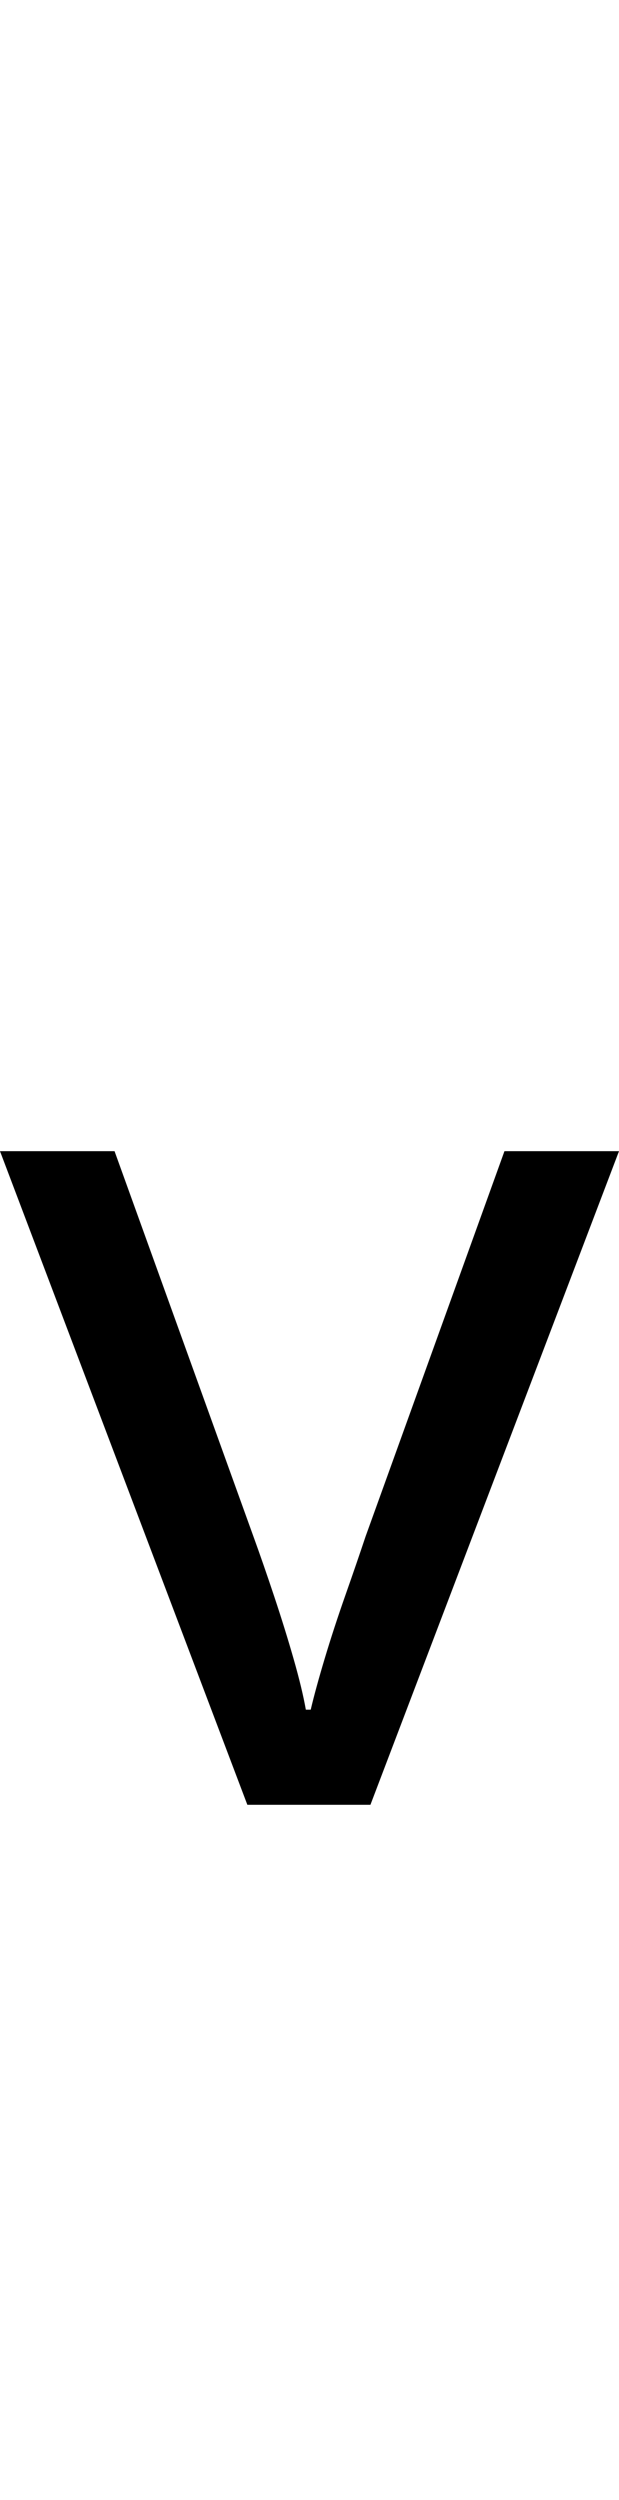
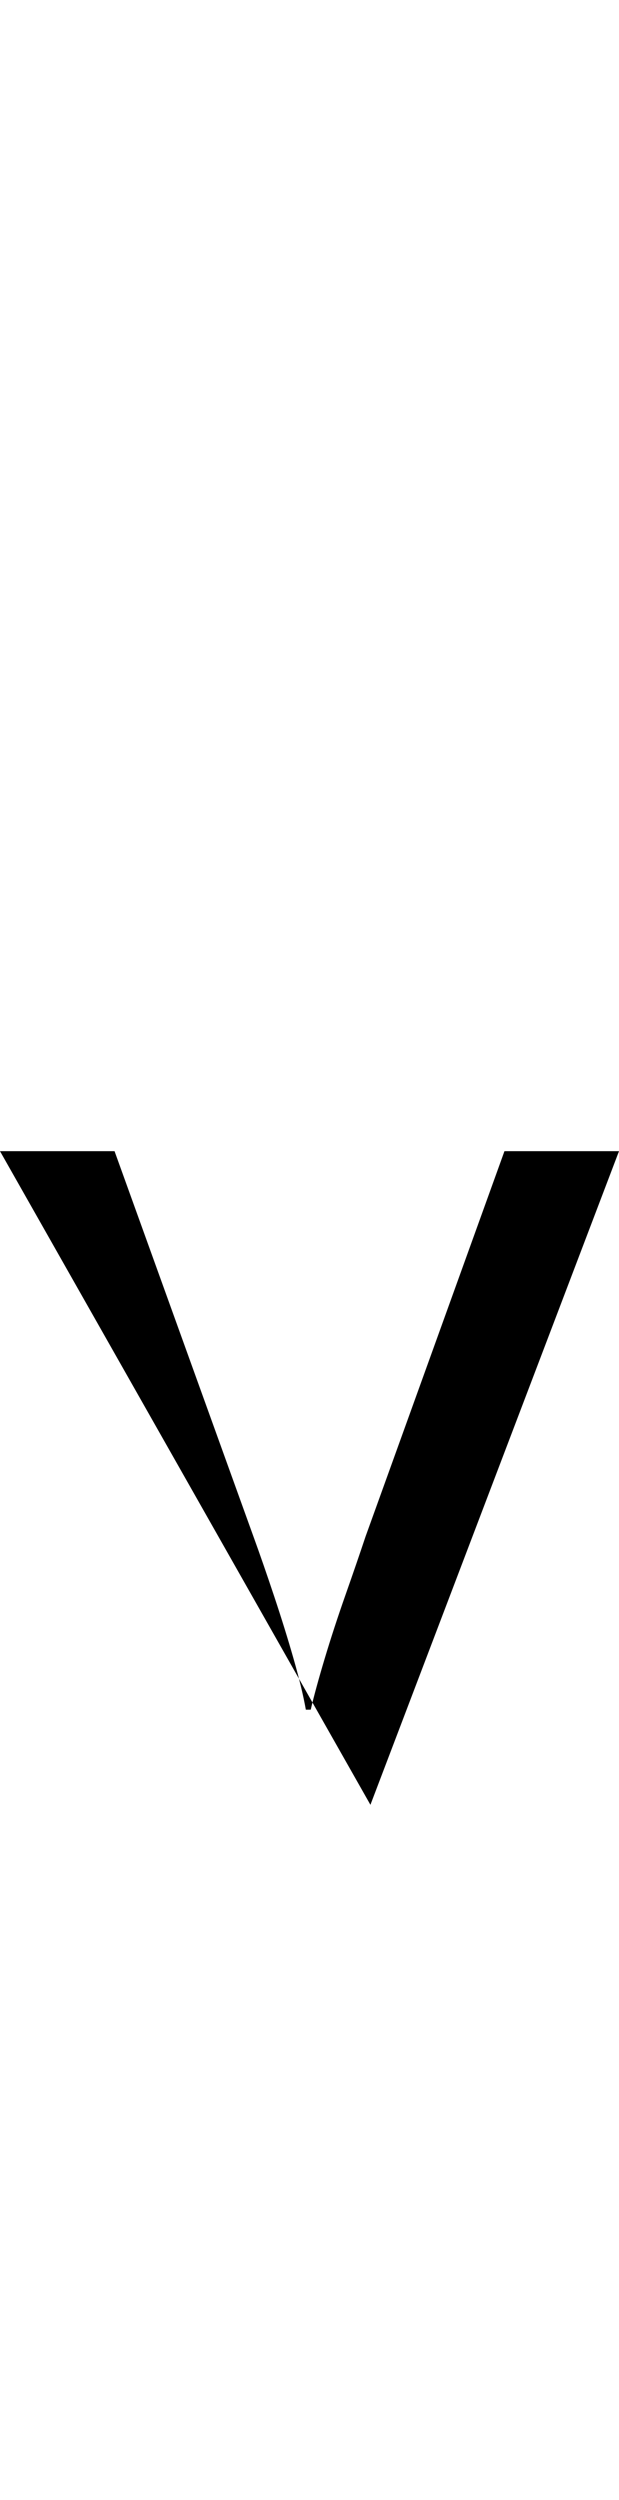
<svg xmlns="http://www.w3.org/2000/svg" width="101.6" height="410">
-   <path fill="black" d="M60.80 296L40.60 296L0 188.80L18.80 188.80L41.60 252Q43.20 256.40 45 261.80Q46.80 267.20 48.20 272.10Q49.60 277 50.20 280.40L50.20 280.40L51 280.40Q51.80 277 53.30 272Q54.80 267 56.70 261.60Q58.60 256.20 60 252L60 252L82.80 188.80L101.60 188.80L60.80 296Z" />
+   <path fill="black" d="M60.80 296L0 188.80L18.80 188.80L41.60 252Q43.20 256.40 45 261.80Q46.80 267.20 48.20 272.10Q49.60 277 50.20 280.40L50.20 280.40L51 280.40Q51.80 277 53.30 272Q54.80 267 56.70 261.60Q58.60 256.20 60 252L60 252L82.80 188.80L101.60 188.80L60.80 296Z" />
</svg>